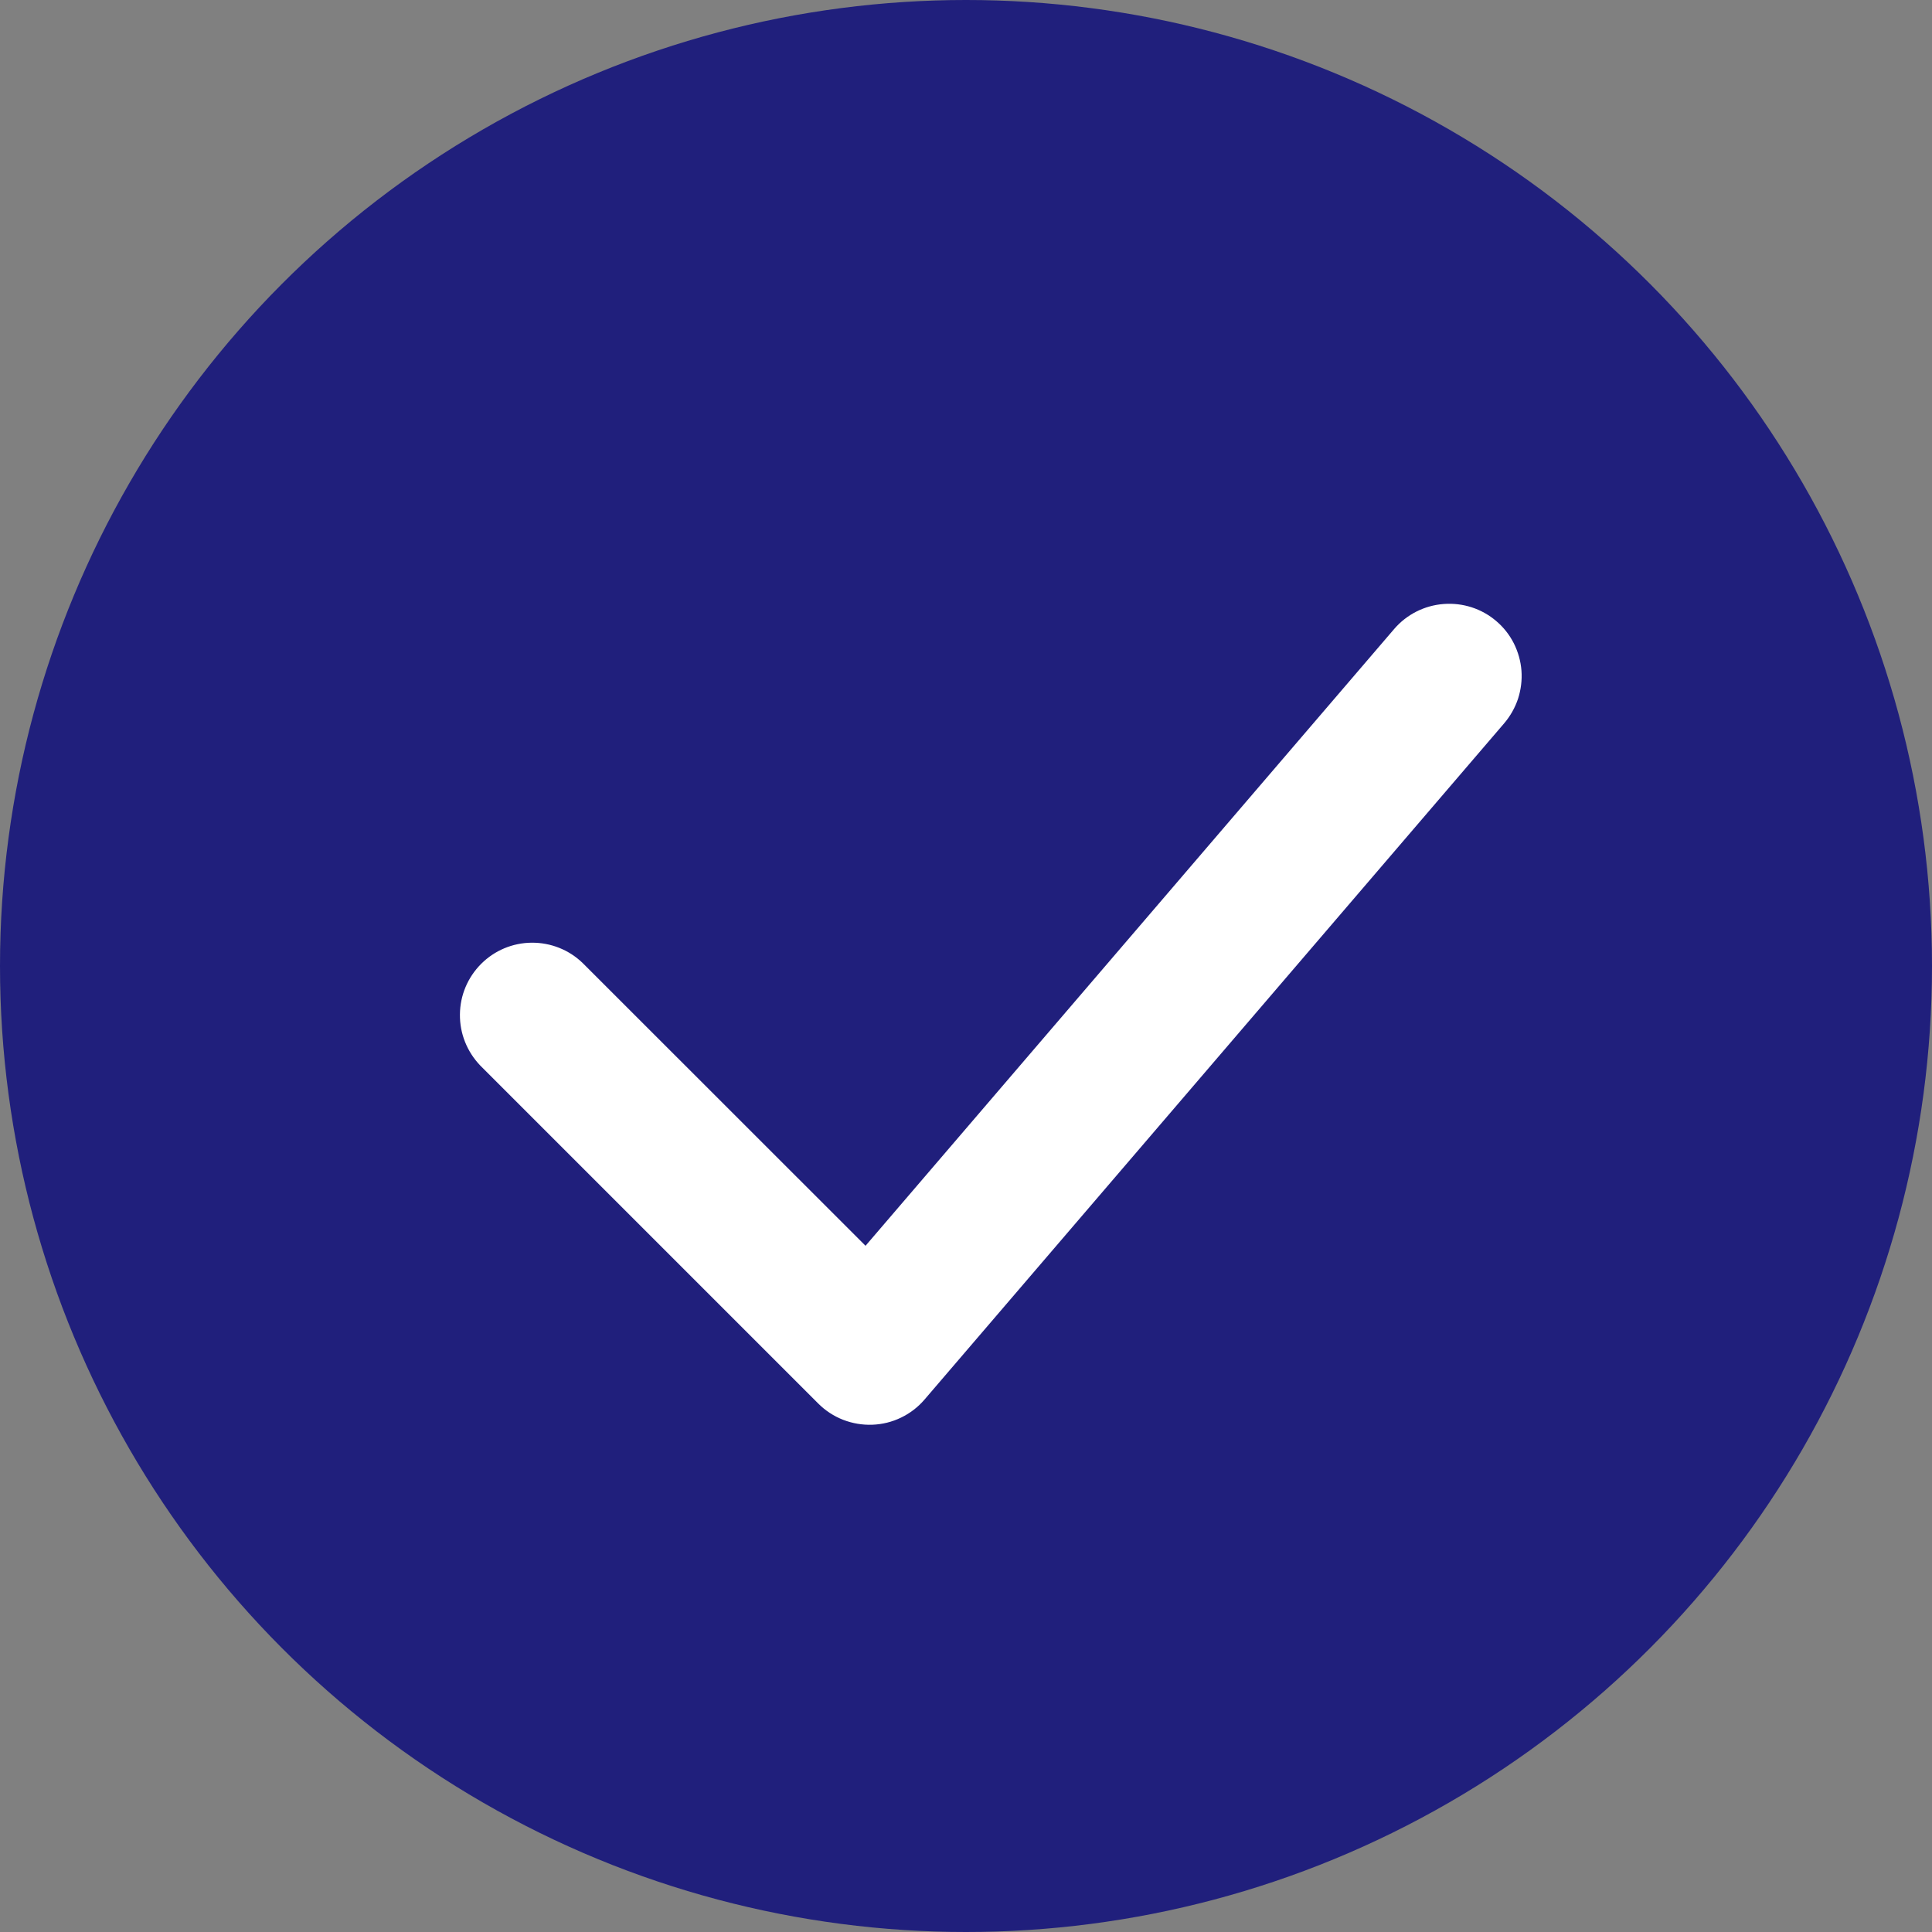
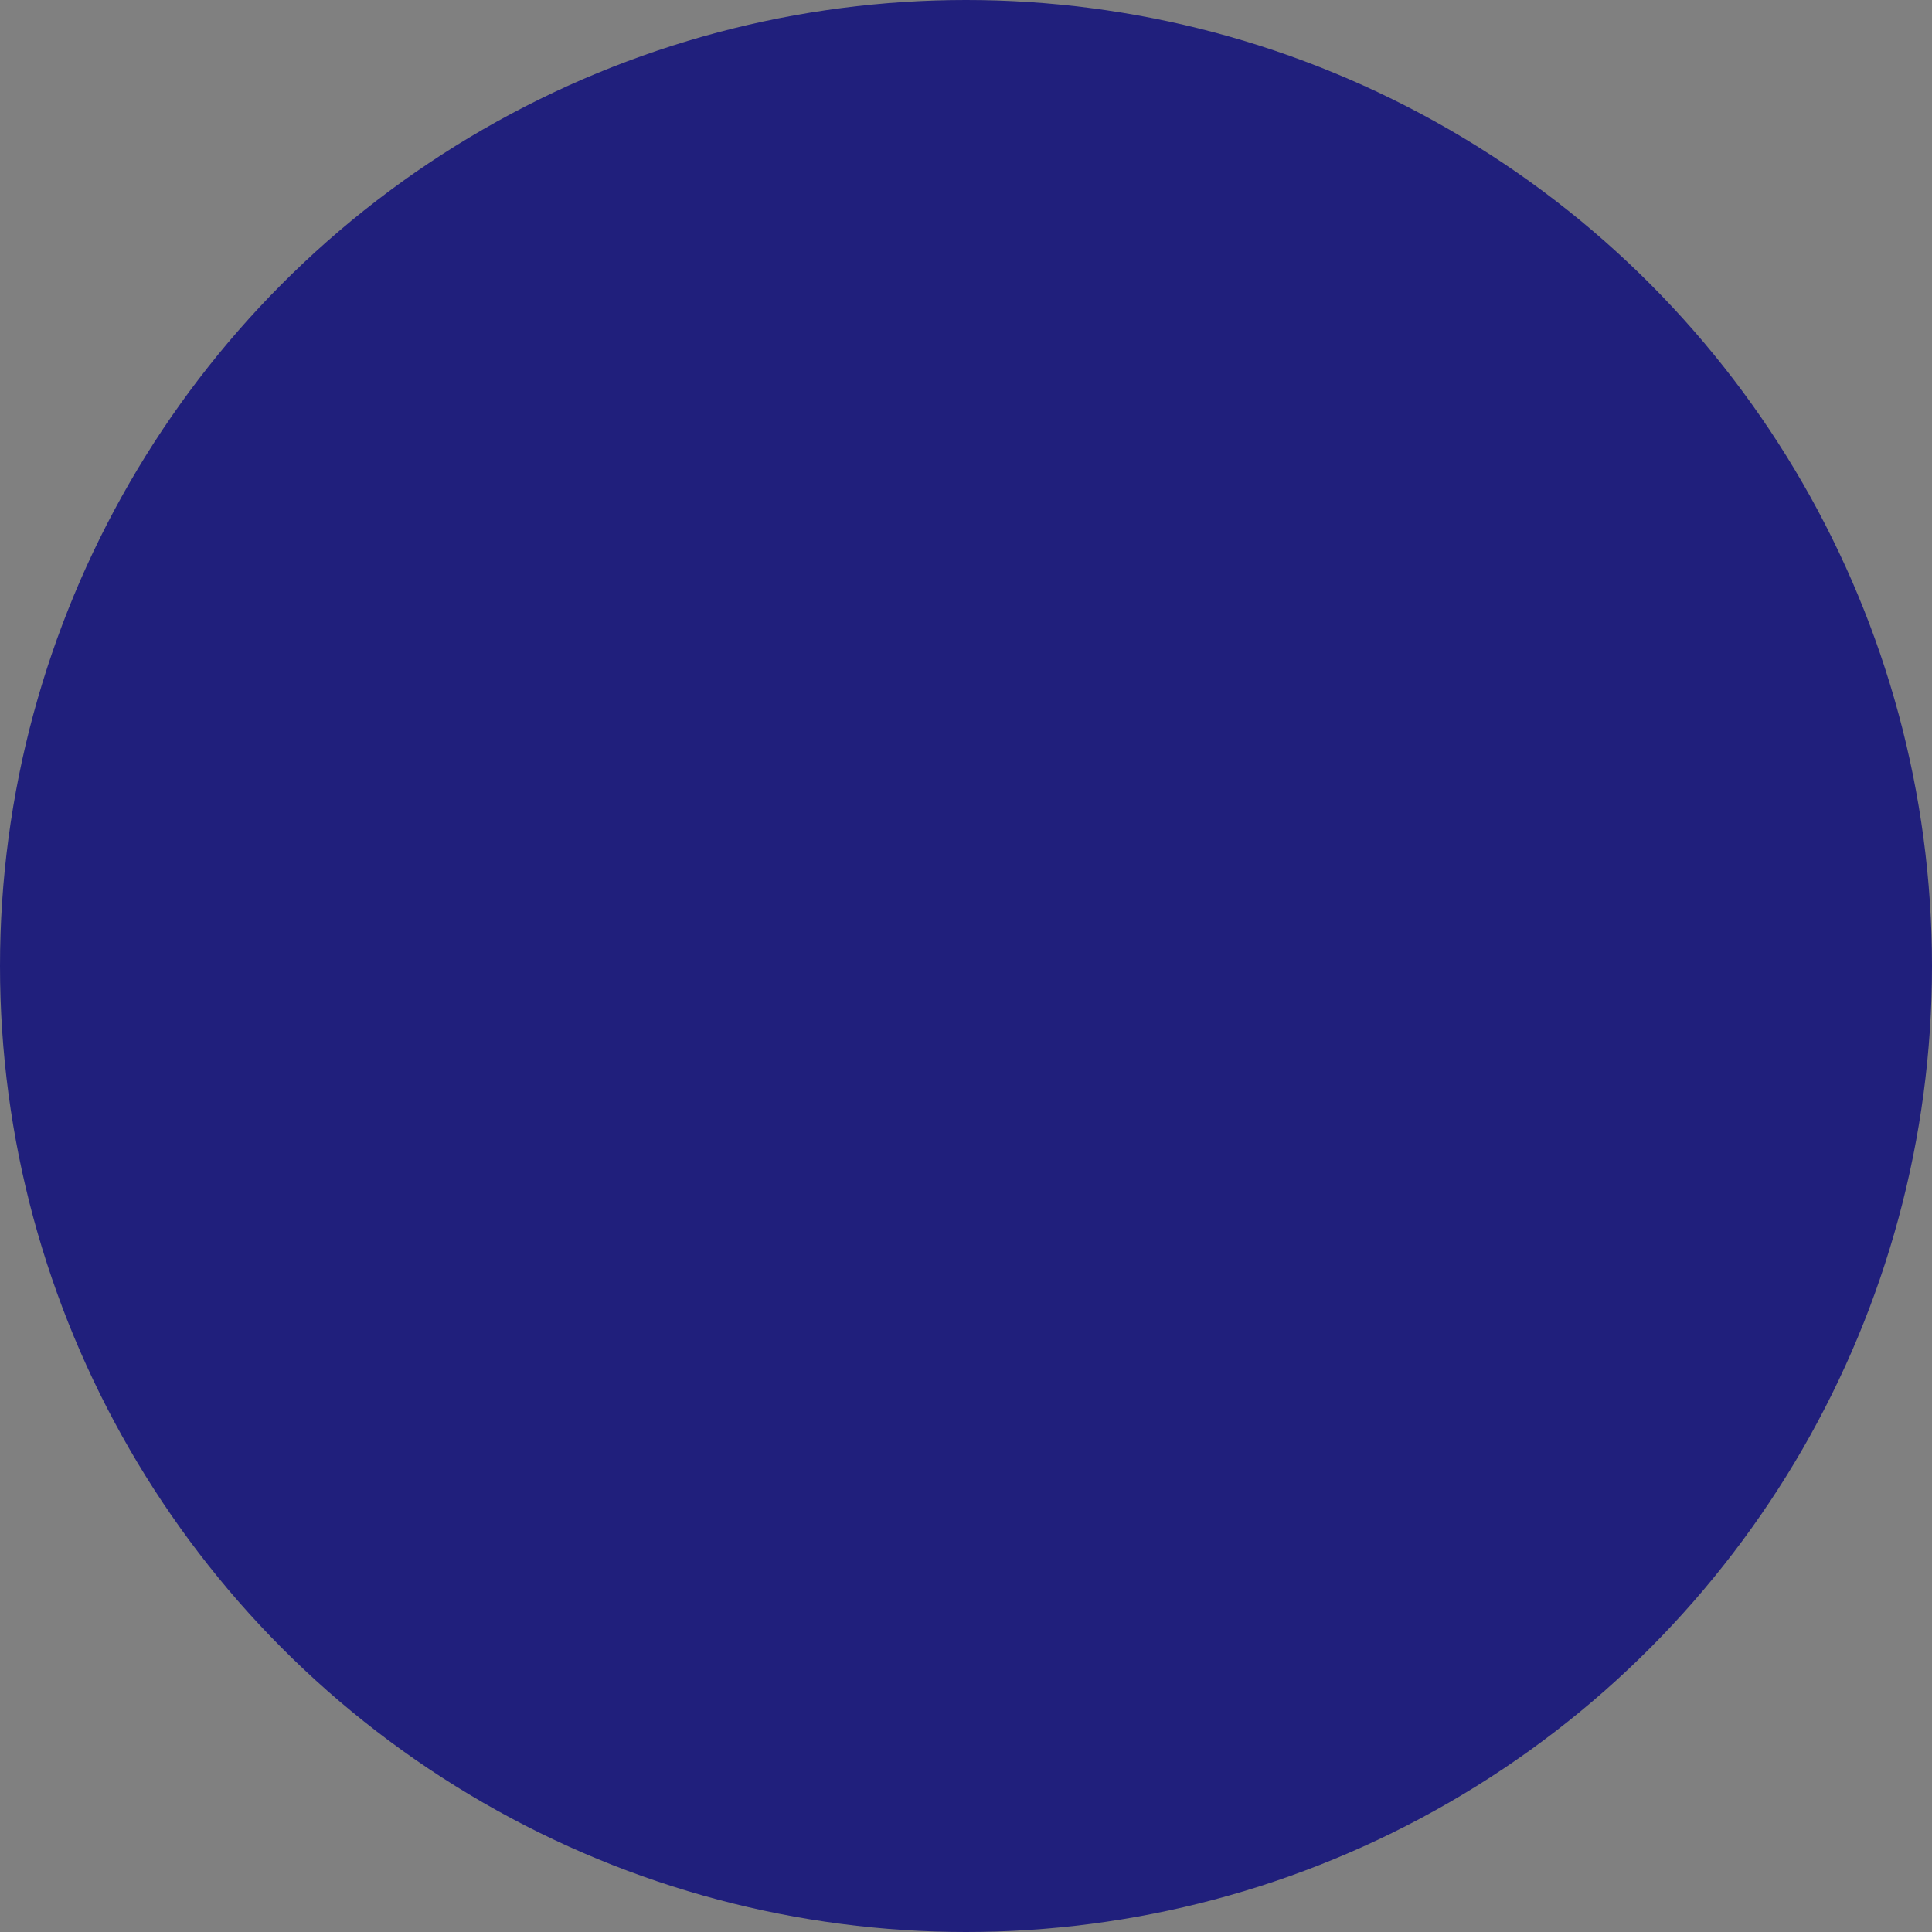
<svg xmlns="http://www.w3.org/2000/svg" width="16" height="16" viewBox="0 0 16 16" fill="none">
  <rect x="0" y="0" width="16" height="16" fill="#808080" stroke="none" />
  <circle cx="8" cy="8" r="8" fill="#201F7C" />
-   <path fill-rule="evenodd" clip-rule="evenodd" d="M12.392 5.144C12.452 5.195 12.501 5.257 12.537 5.328C12.572 5.398 12.594 5.475 12.6 5.553C12.606 5.632 12.596 5.711 12.572 5.786C12.547 5.861 12.508 5.93 12.457 5.99L7.657 11.59C7.603 11.653 7.537 11.704 7.462 11.74C7.388 11.776 7.307 11.796 7.224 11.799C7.142 11.802 7.059 11.788 6.982 11.758C6.905 11.728 6.835 11.682 6.777 11.624L3.977 8.824C3.868 8.71 3.807 8.559 3.809 8.401C3.81 8.244 3.873 8.094 3.985 7.982C4.096 7.871 4.246 7.808 4.404 7.807C4.561 7.806 4.713 7.866 4.826 7.976L7.168 10.317L11.546 5.209C11.65 5.088 11.797 5.014 11.956 5.002C12.114 4.99 12.271 5.04 12.392 5.144Z" fill="white" />
</svg>